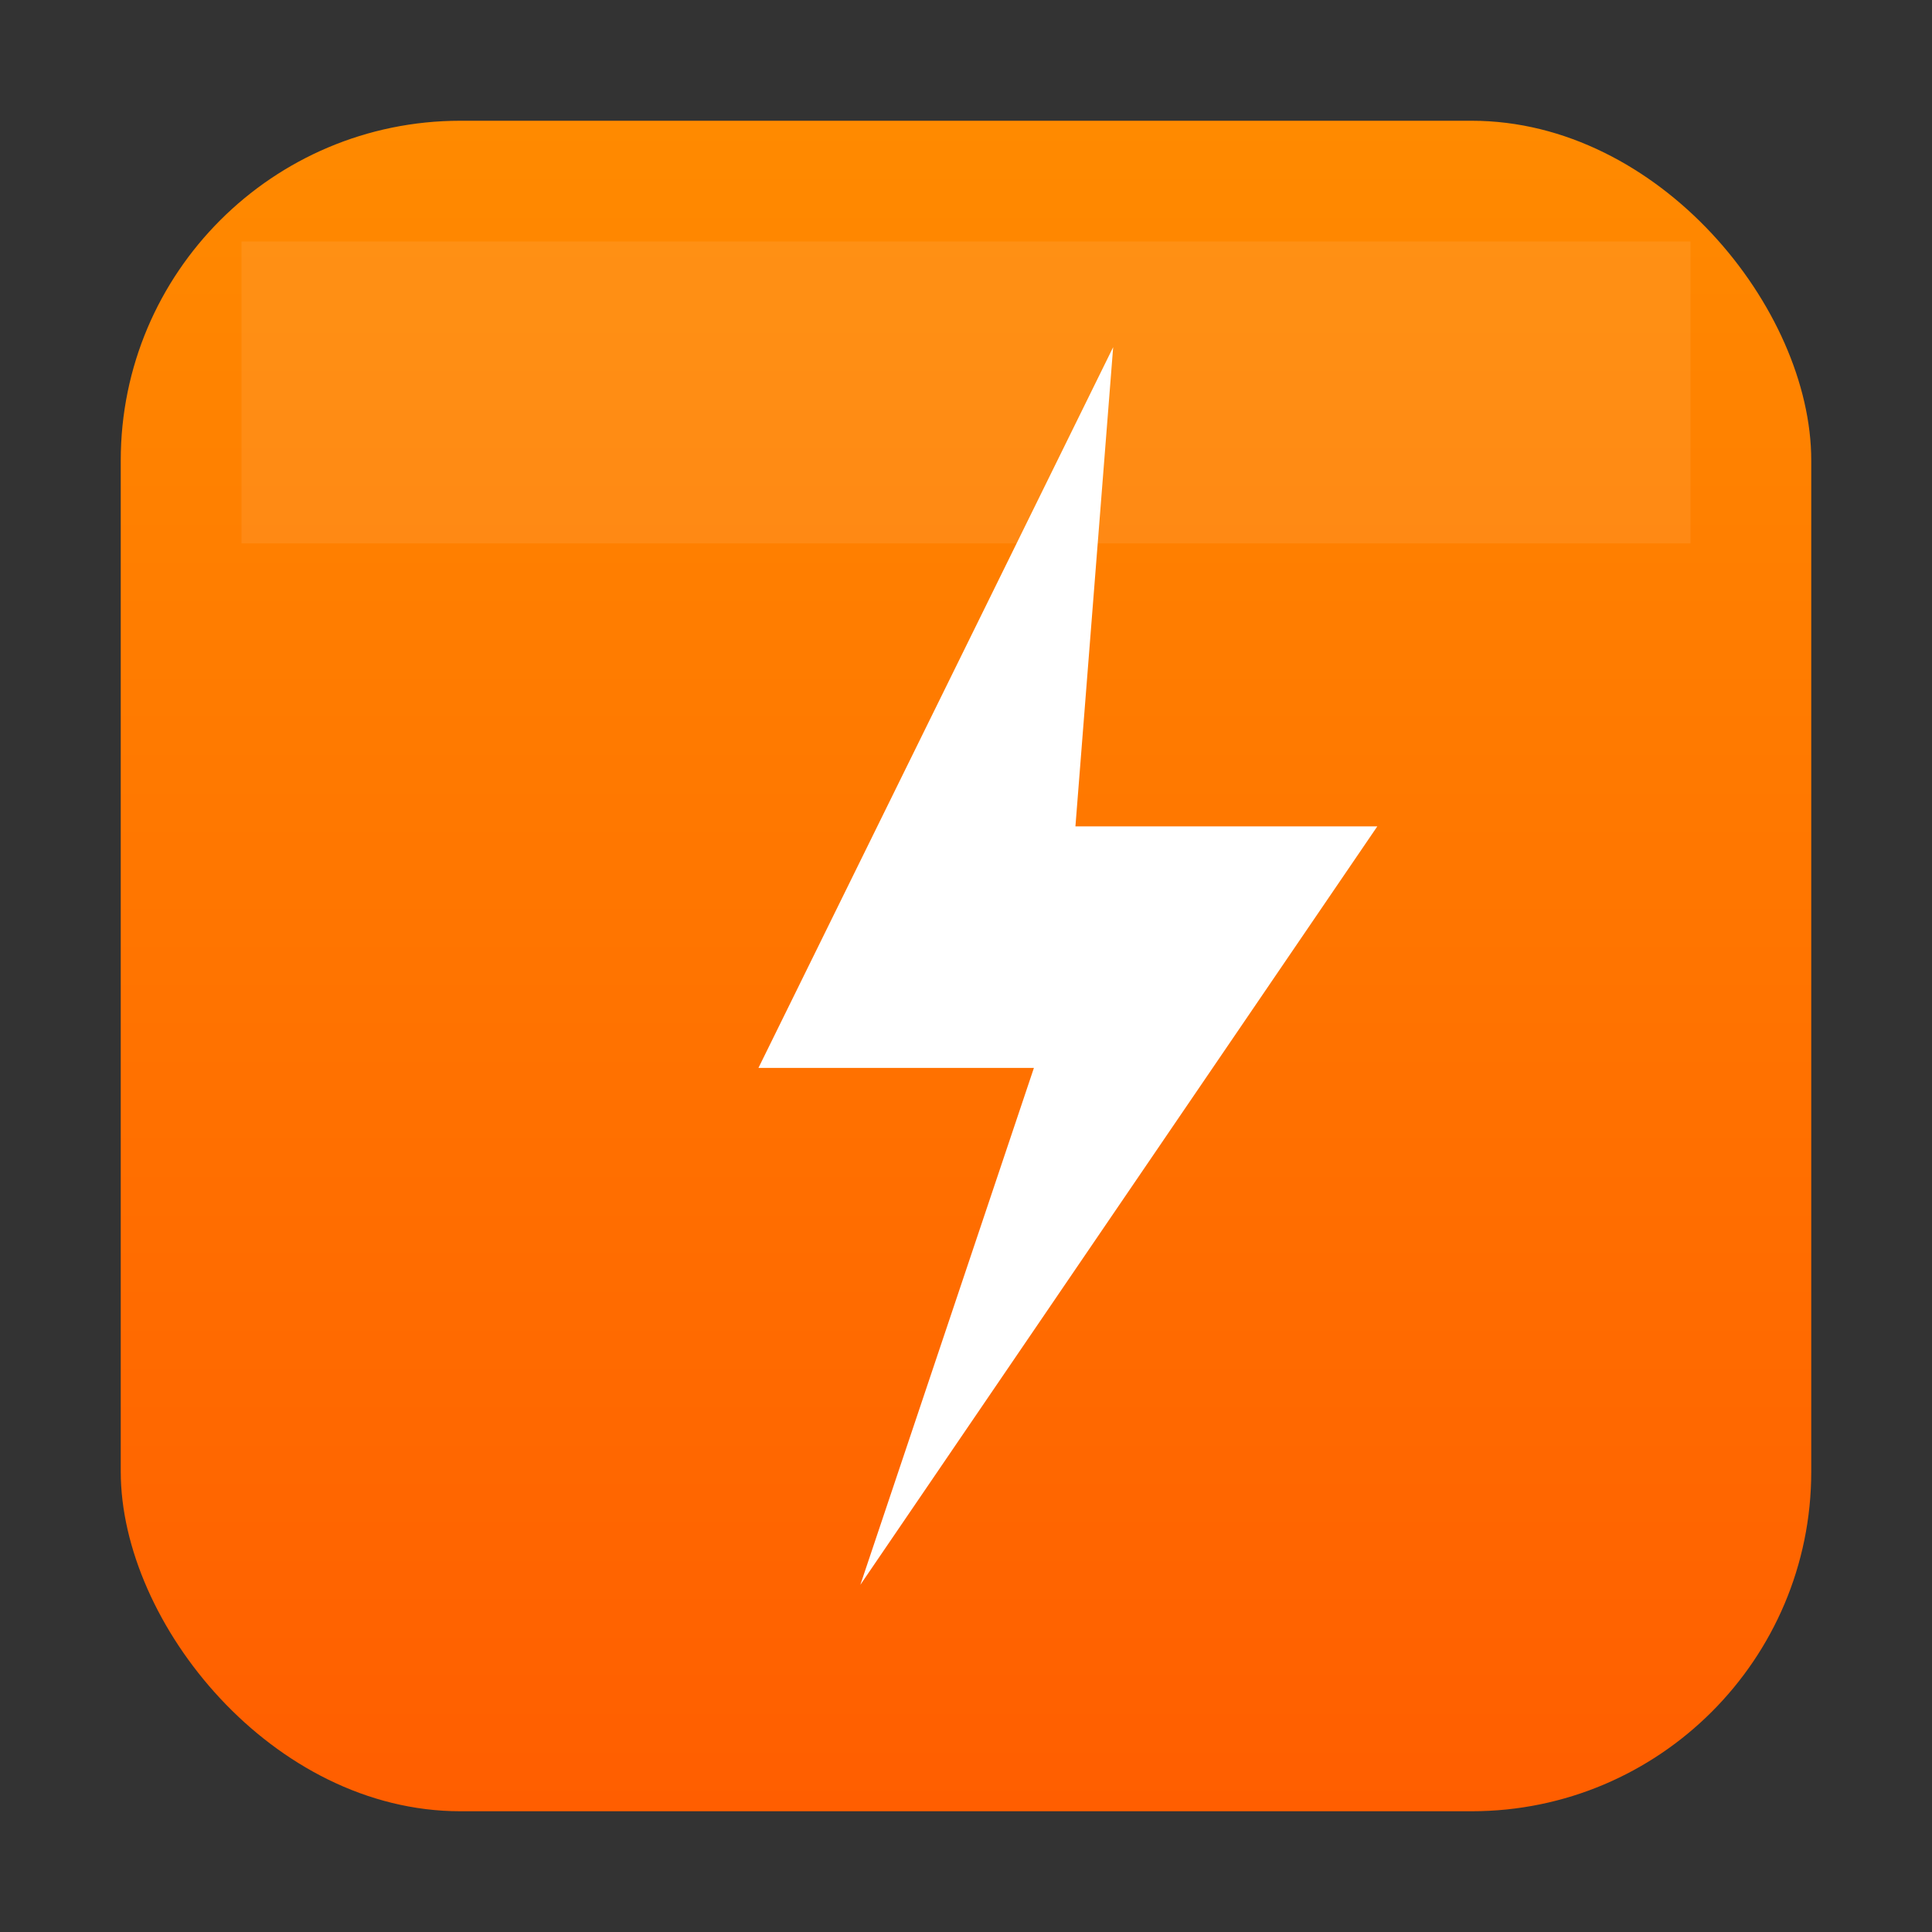
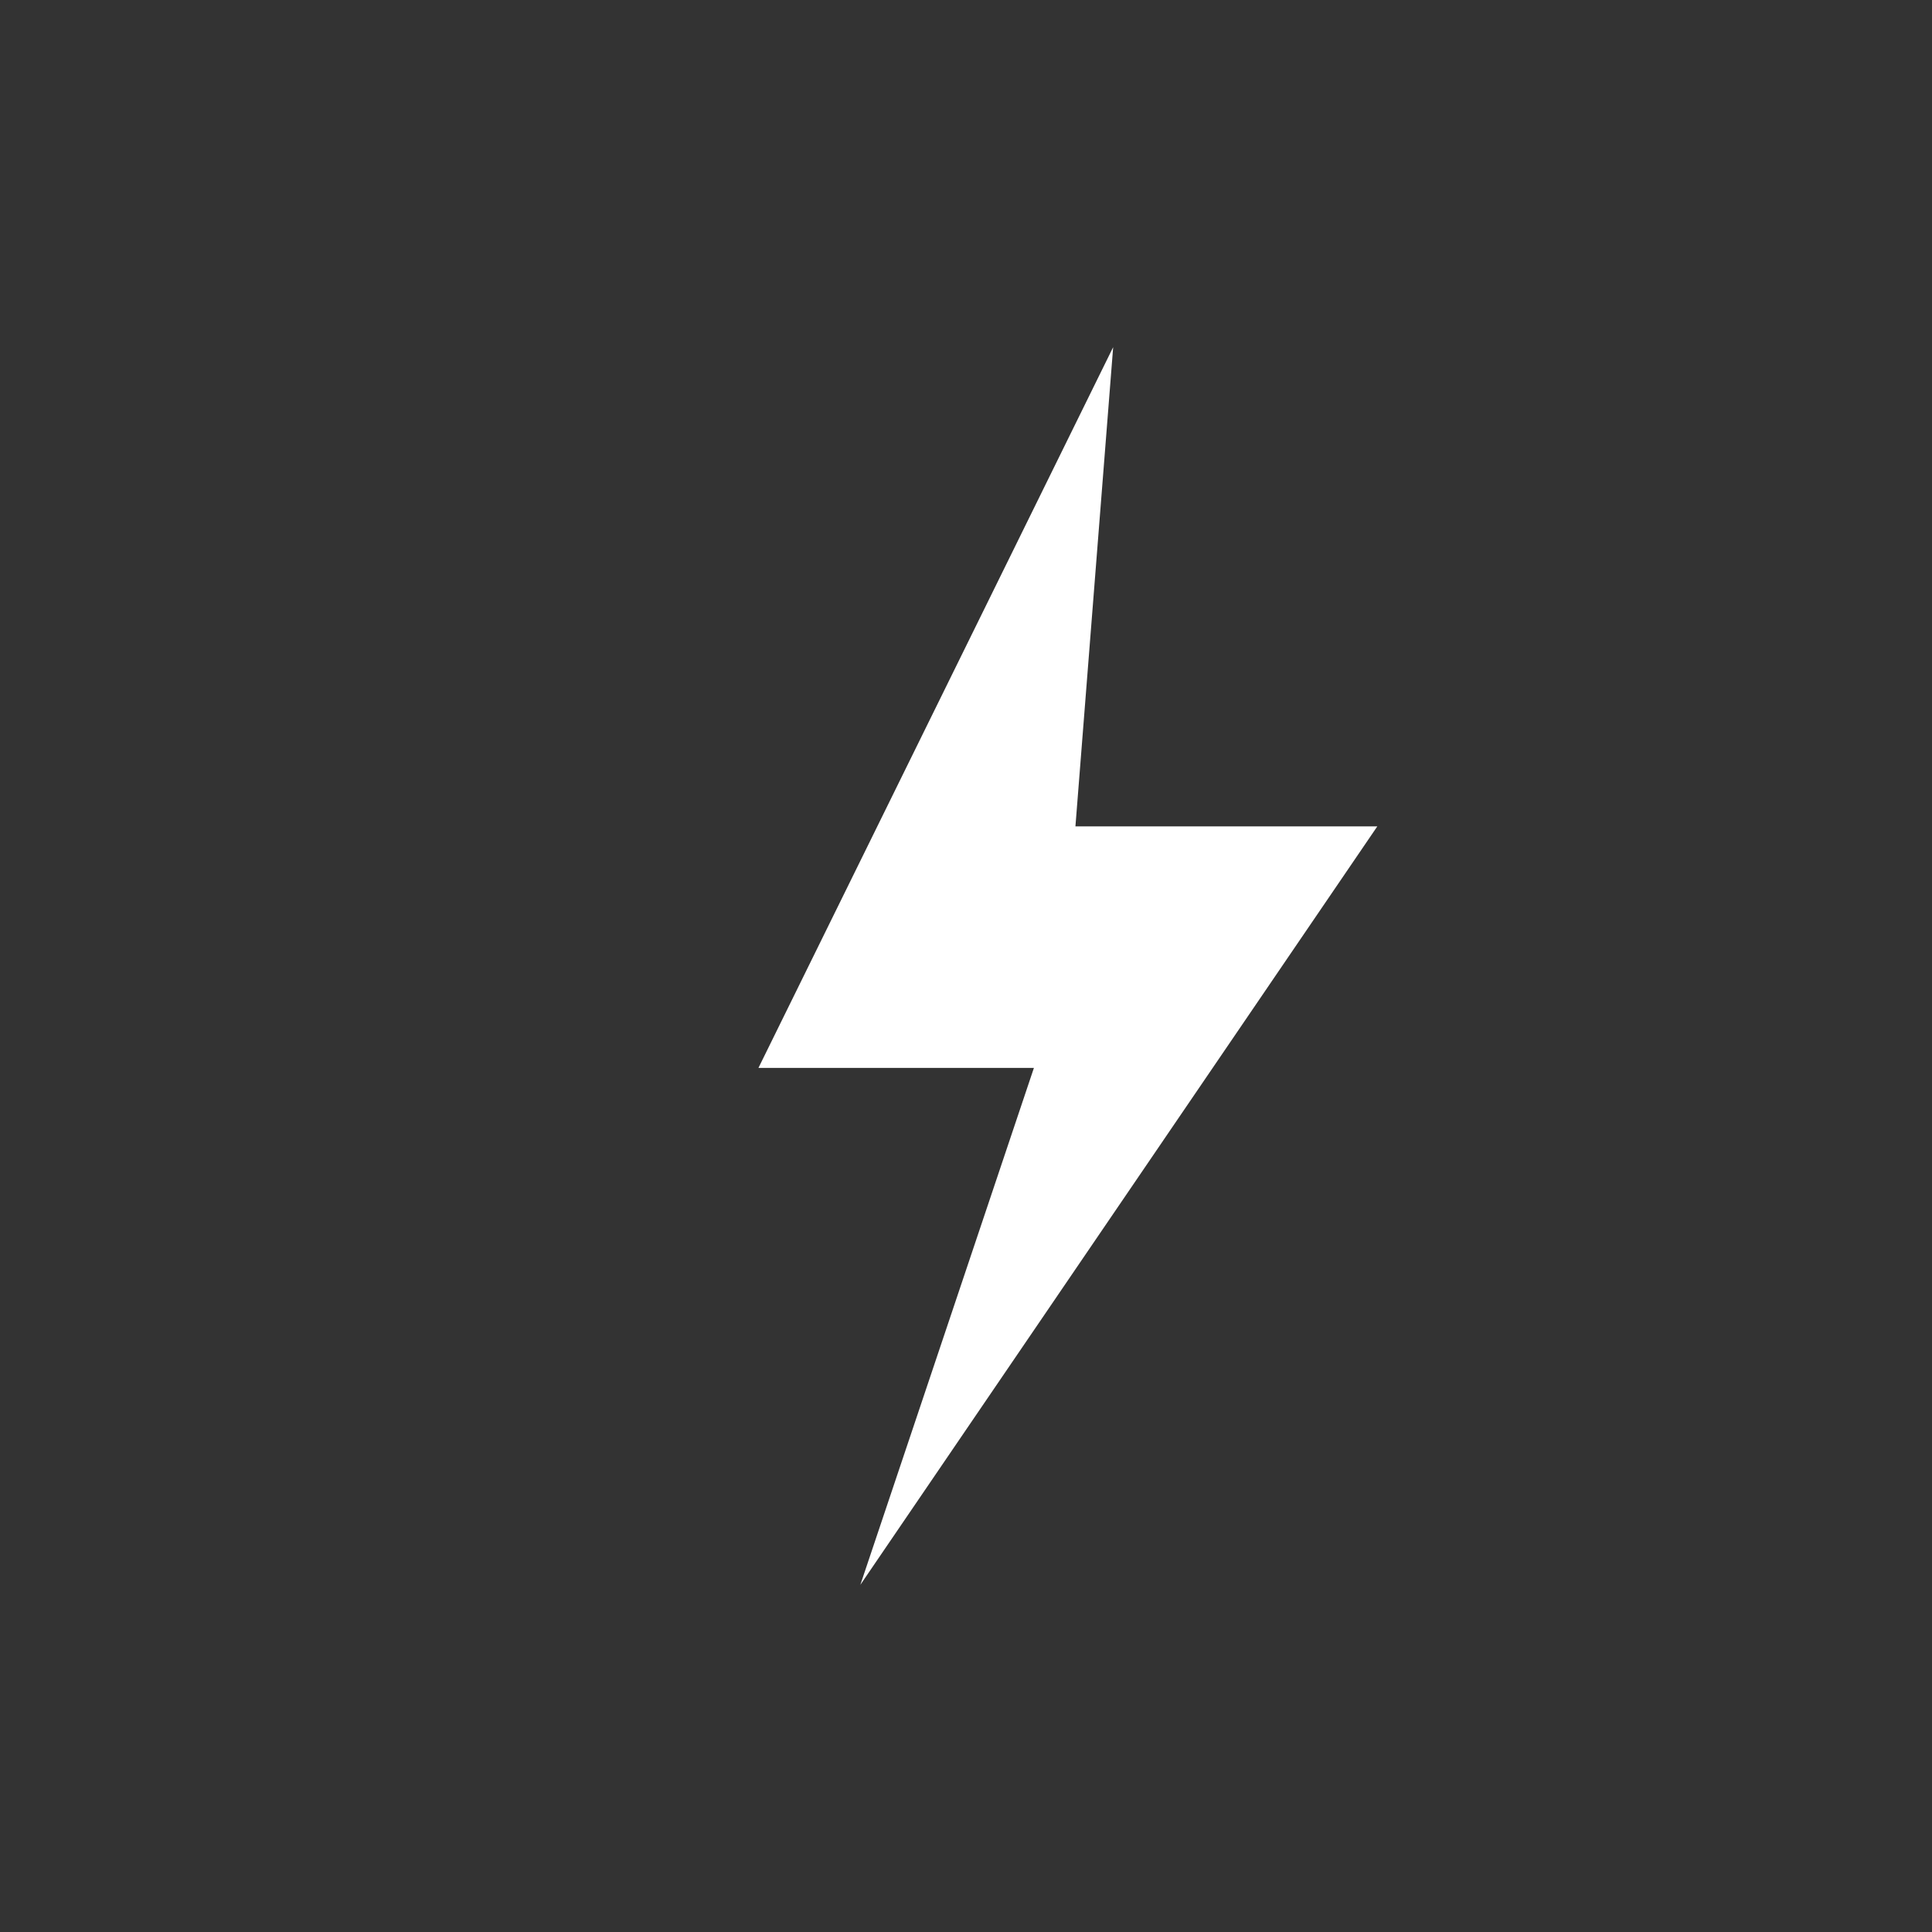
<svg xmlns="http://www.w3.org/2000/svg" viewBox="0 0 1024 1024" role="img" aria-labelledby="title desc">
  <rect x="0" y="0" width="1024" height="1024" fill="#333333" stroke="none" />
  <title>Orange Square App Icon with White Lightning</title>
  <desc>A rounded orange square with a bold white lightning bolt centered.</desc>
  <defs>
    <linearGradient id="orangeGrad" x1="0" y1="0" x2="0" y2="1">
      <stop offset="0%" stop-color="#FF8A00" />
      <stop offset="100%" stop-color="#FF5E00" />
    </linearGradient>
  </defs>
-   <rect x="64" y="64" width="896" height="896" rx="180" ry="180" fill="url(#orangeGrad)" />
-   <path d="M128 128 h768 a0 0 0 0 1 0 0 v160 a0 0 0 0 1 0 0 h-768 a0 0 0 0 1 0 0 z" fill="#FFFFFF" opacity="0.08" />
  <polygon fill="#FFFFFF" points="     590,184     402,566     548,566     456,840     730,438     570,438   " />
</svg>